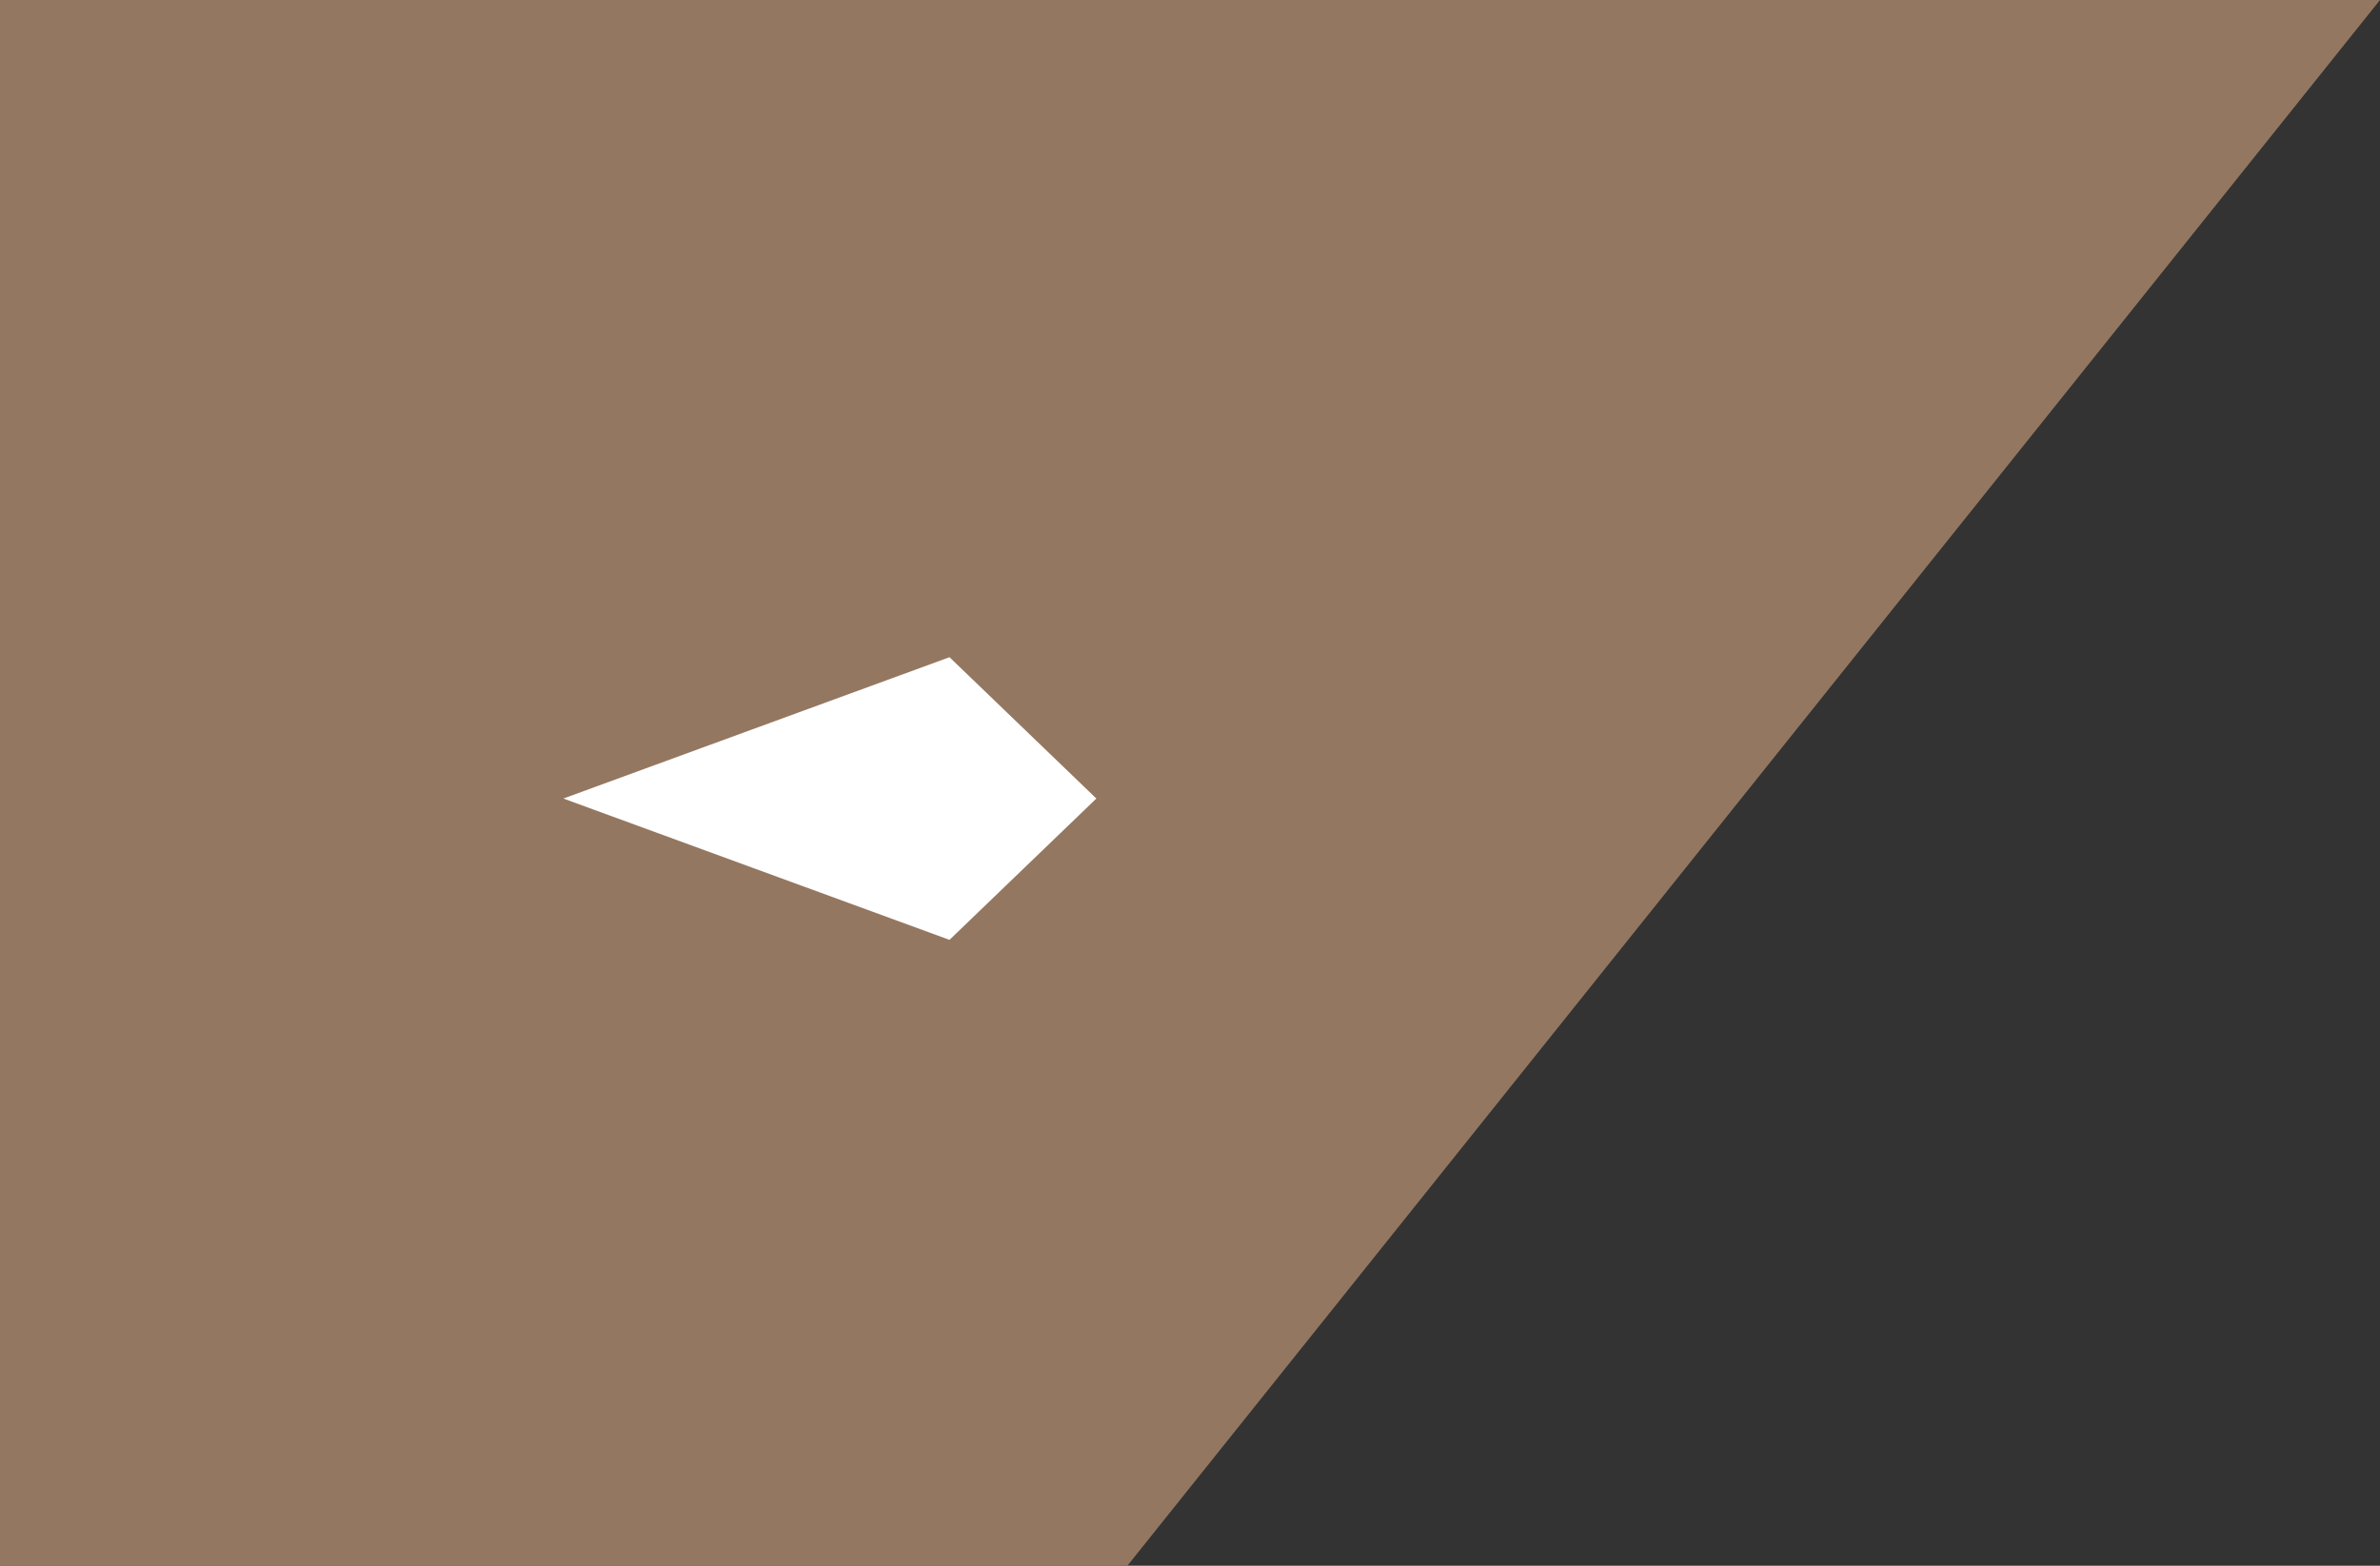
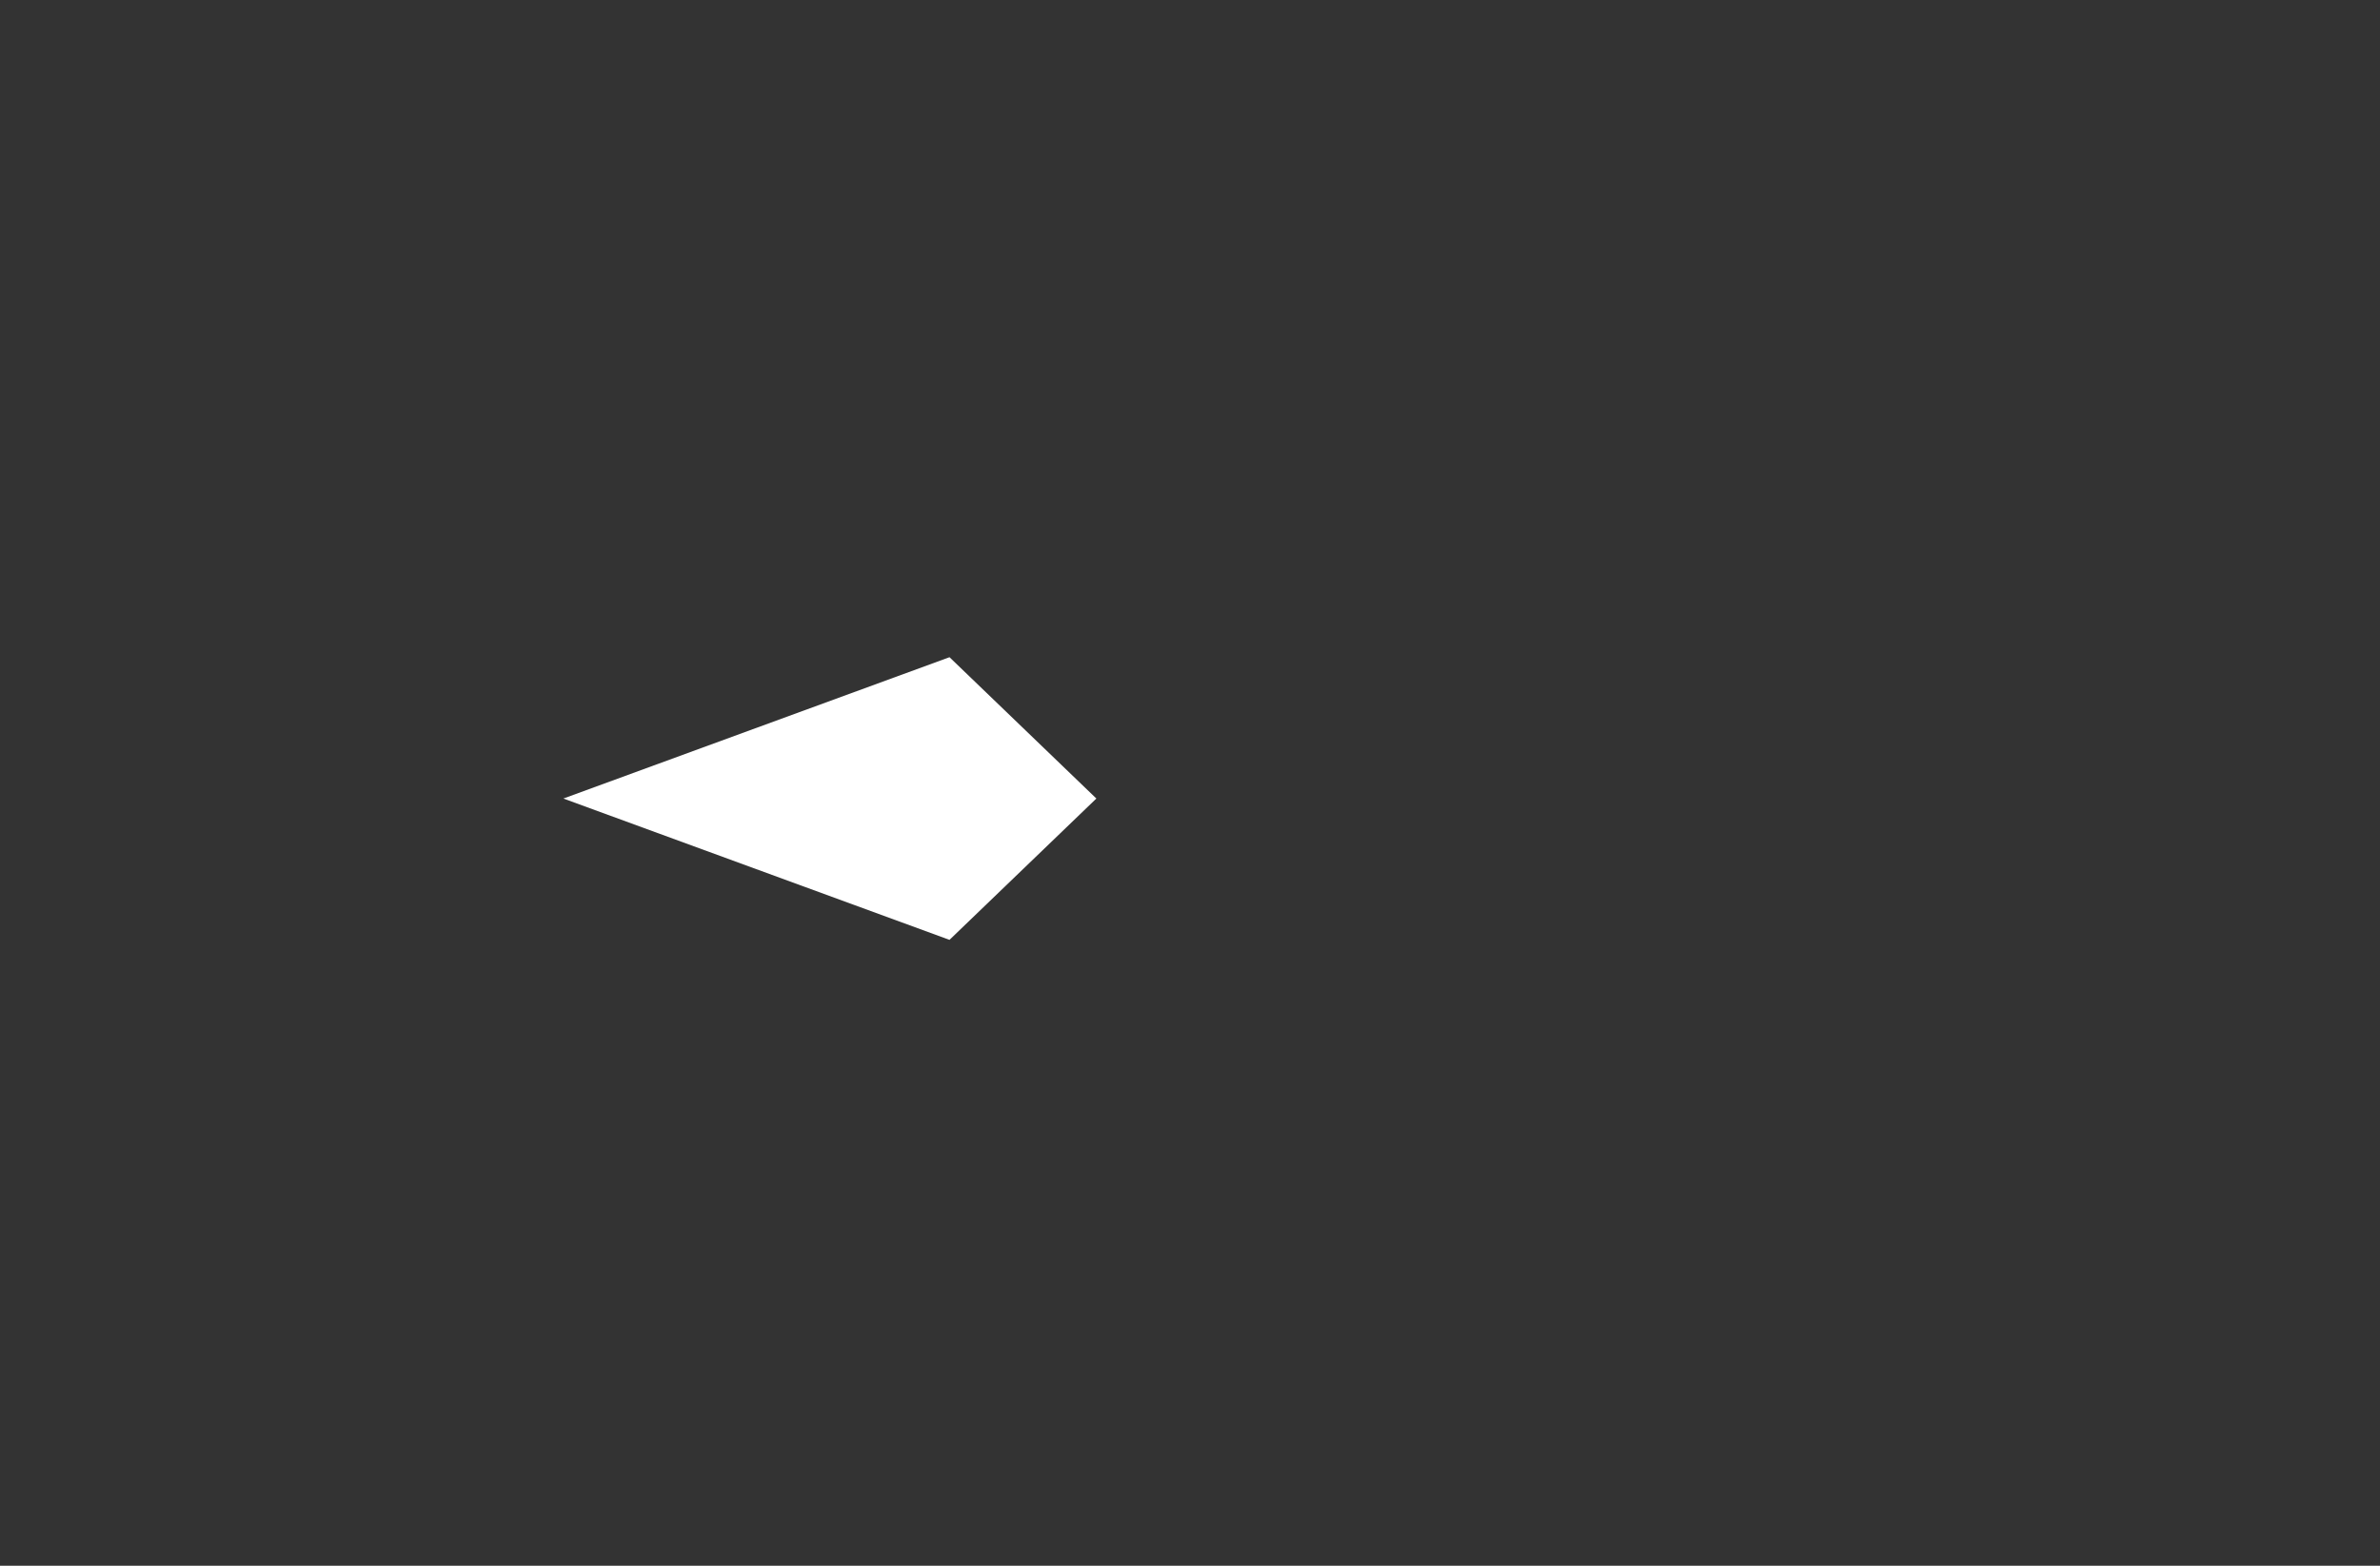
<svg xmlns="http://www.w3.org/2000/svg" id="arrow_left.svg" width="76" height="50" viewBox="0 0 76 50">
  <rect x="0" y="0" width="76" height="50" fill="#333333" stroke="none" />
  <defs>
    <style>
		.cls-1 {
			fill: #9f7f65;
			opacity: 0.9;
		}

		.cls-1, .cls-2 {
			fill-rule: evenodd;
		}

		.cls-2 {
			fill: #fff;
		}
		</style>
  </defs>
-   <path id="長方形_1" data-name="長方形 1" class="cls-1" d="M1364,920h36l40-50h-76v50Z" transform="translate(-1364 -870)" />
-   <path id="arrow" class="cls-2" d="M1399.01,895.5l-4.69-4.513-12.33,4.513,12.33,4.513Z" transform="translate(-1364 -870)" />
+   <path id="arrow" class="cls-2" d="M1399.01,895.5l-4.69-4.513-12.33,4.513,12.33,4.513" transform="translate(-1364 -870)" />
</svg>